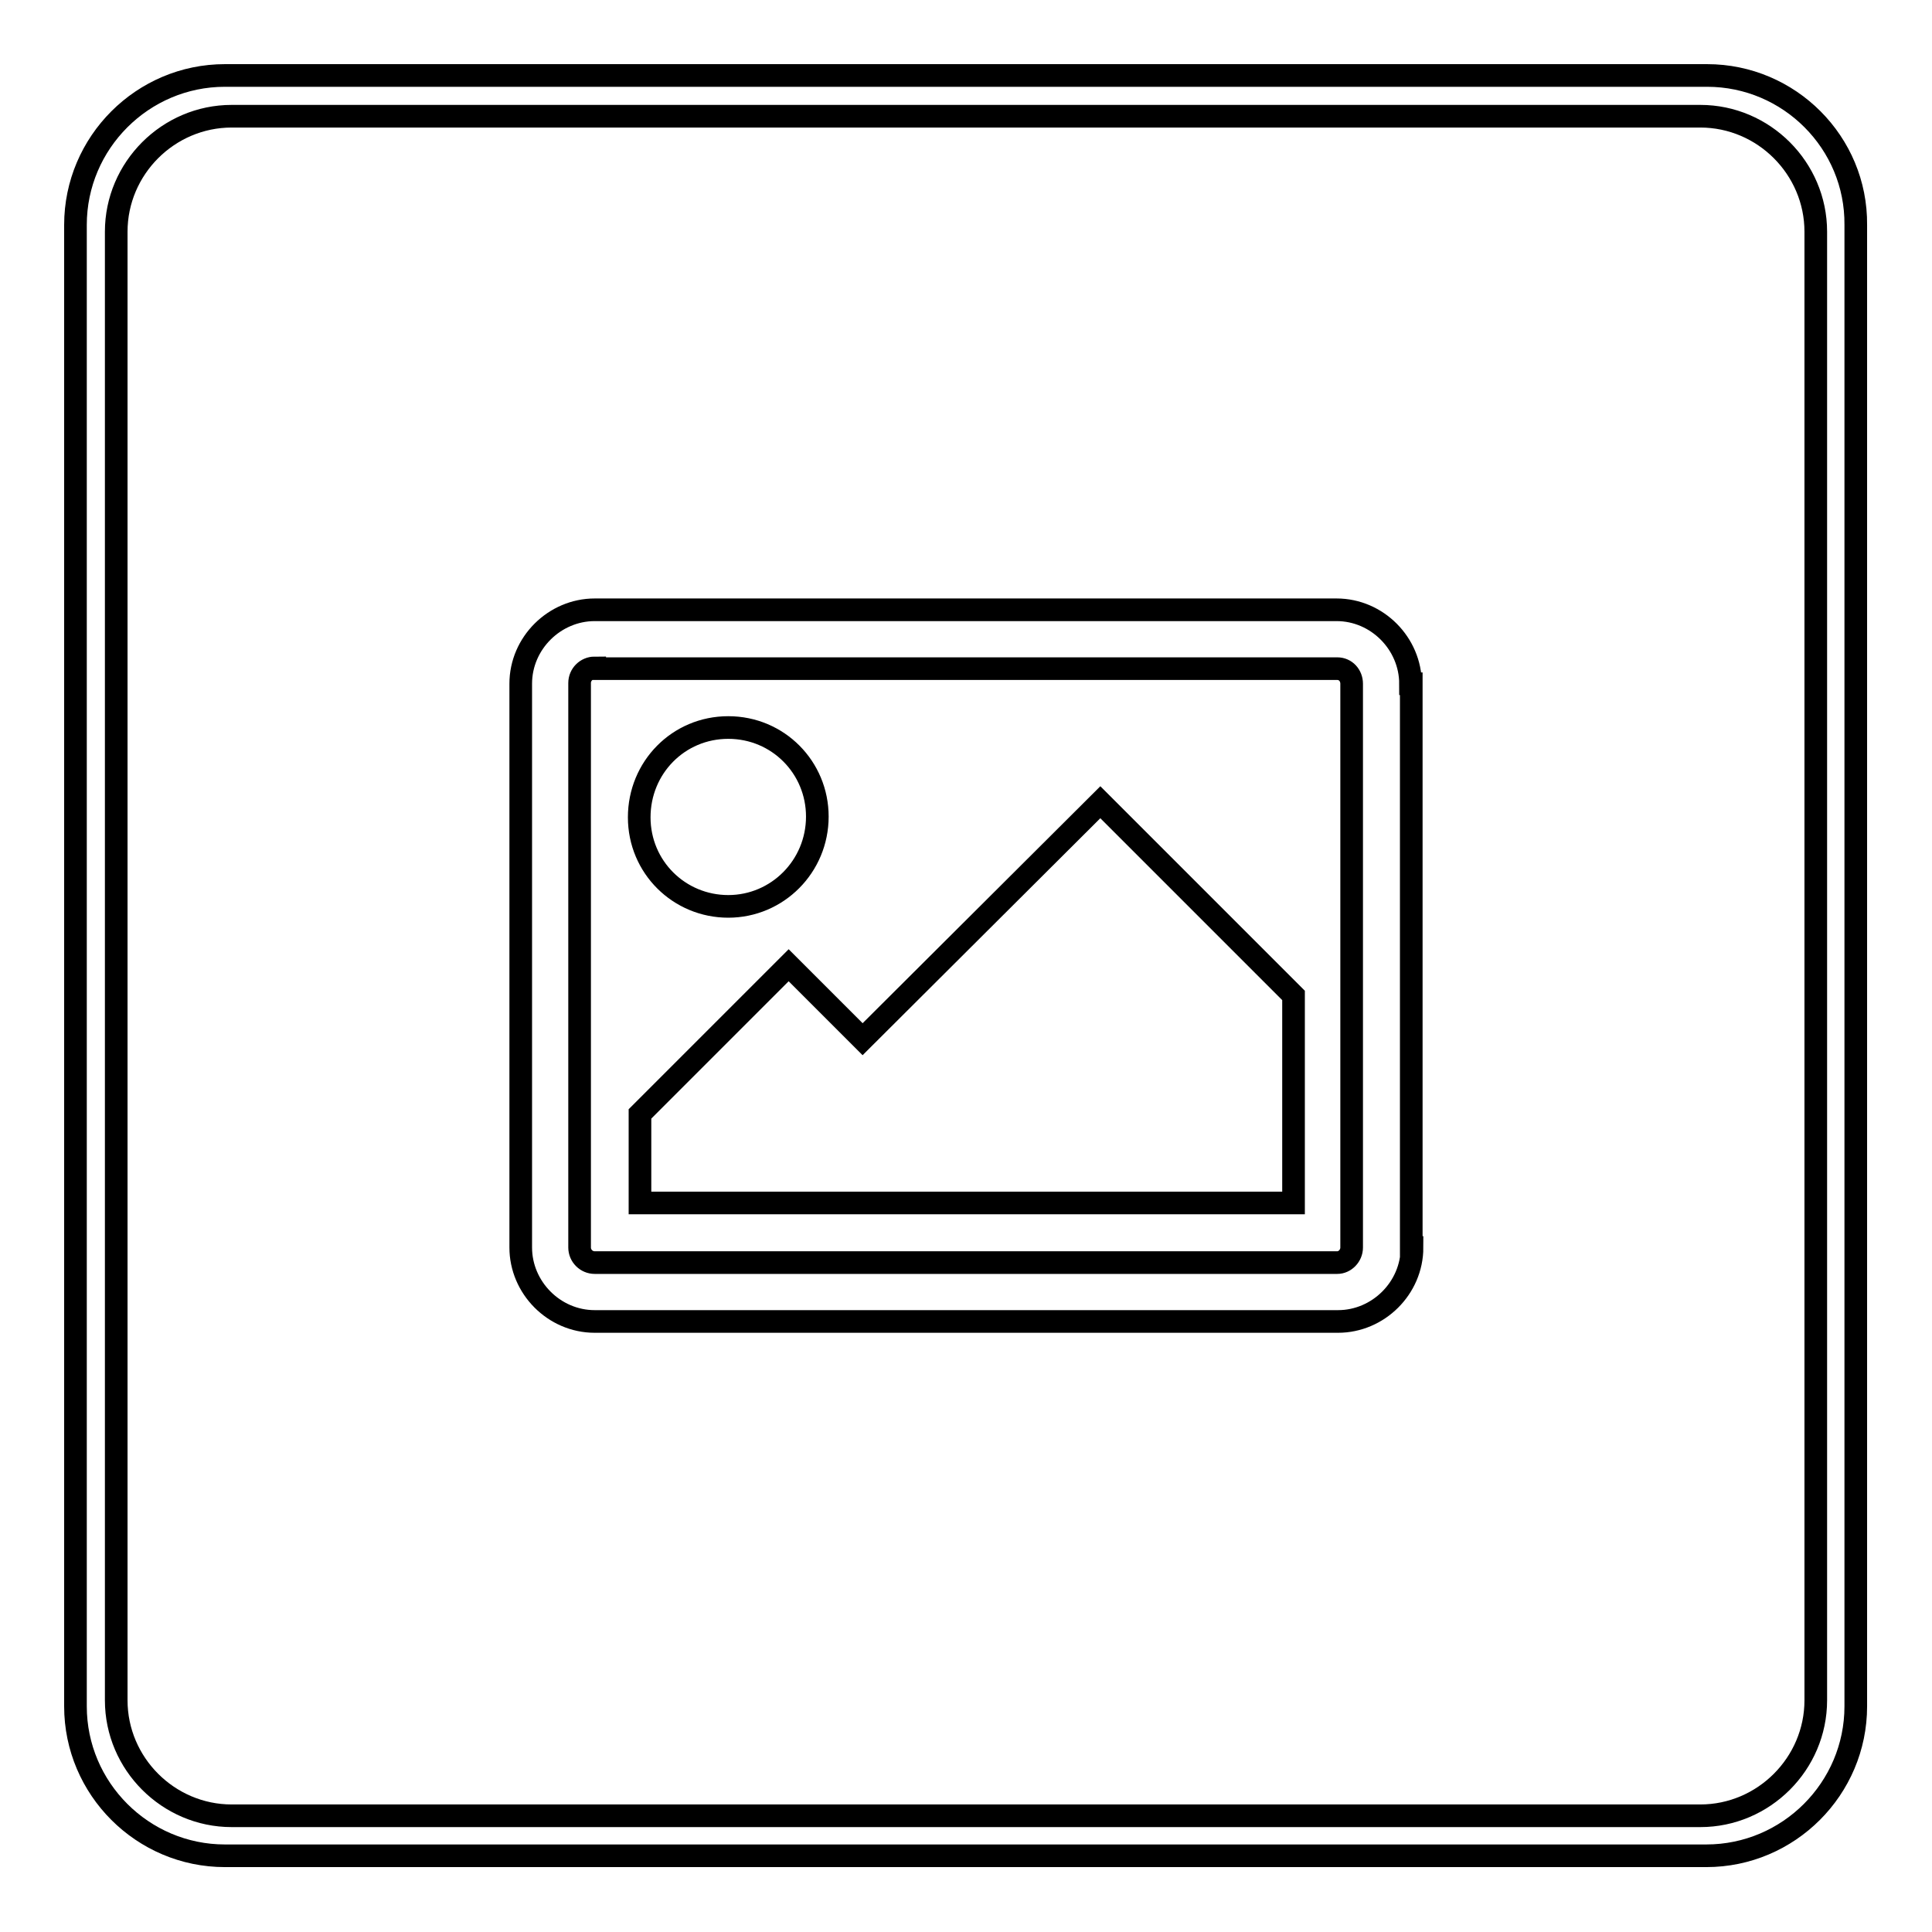
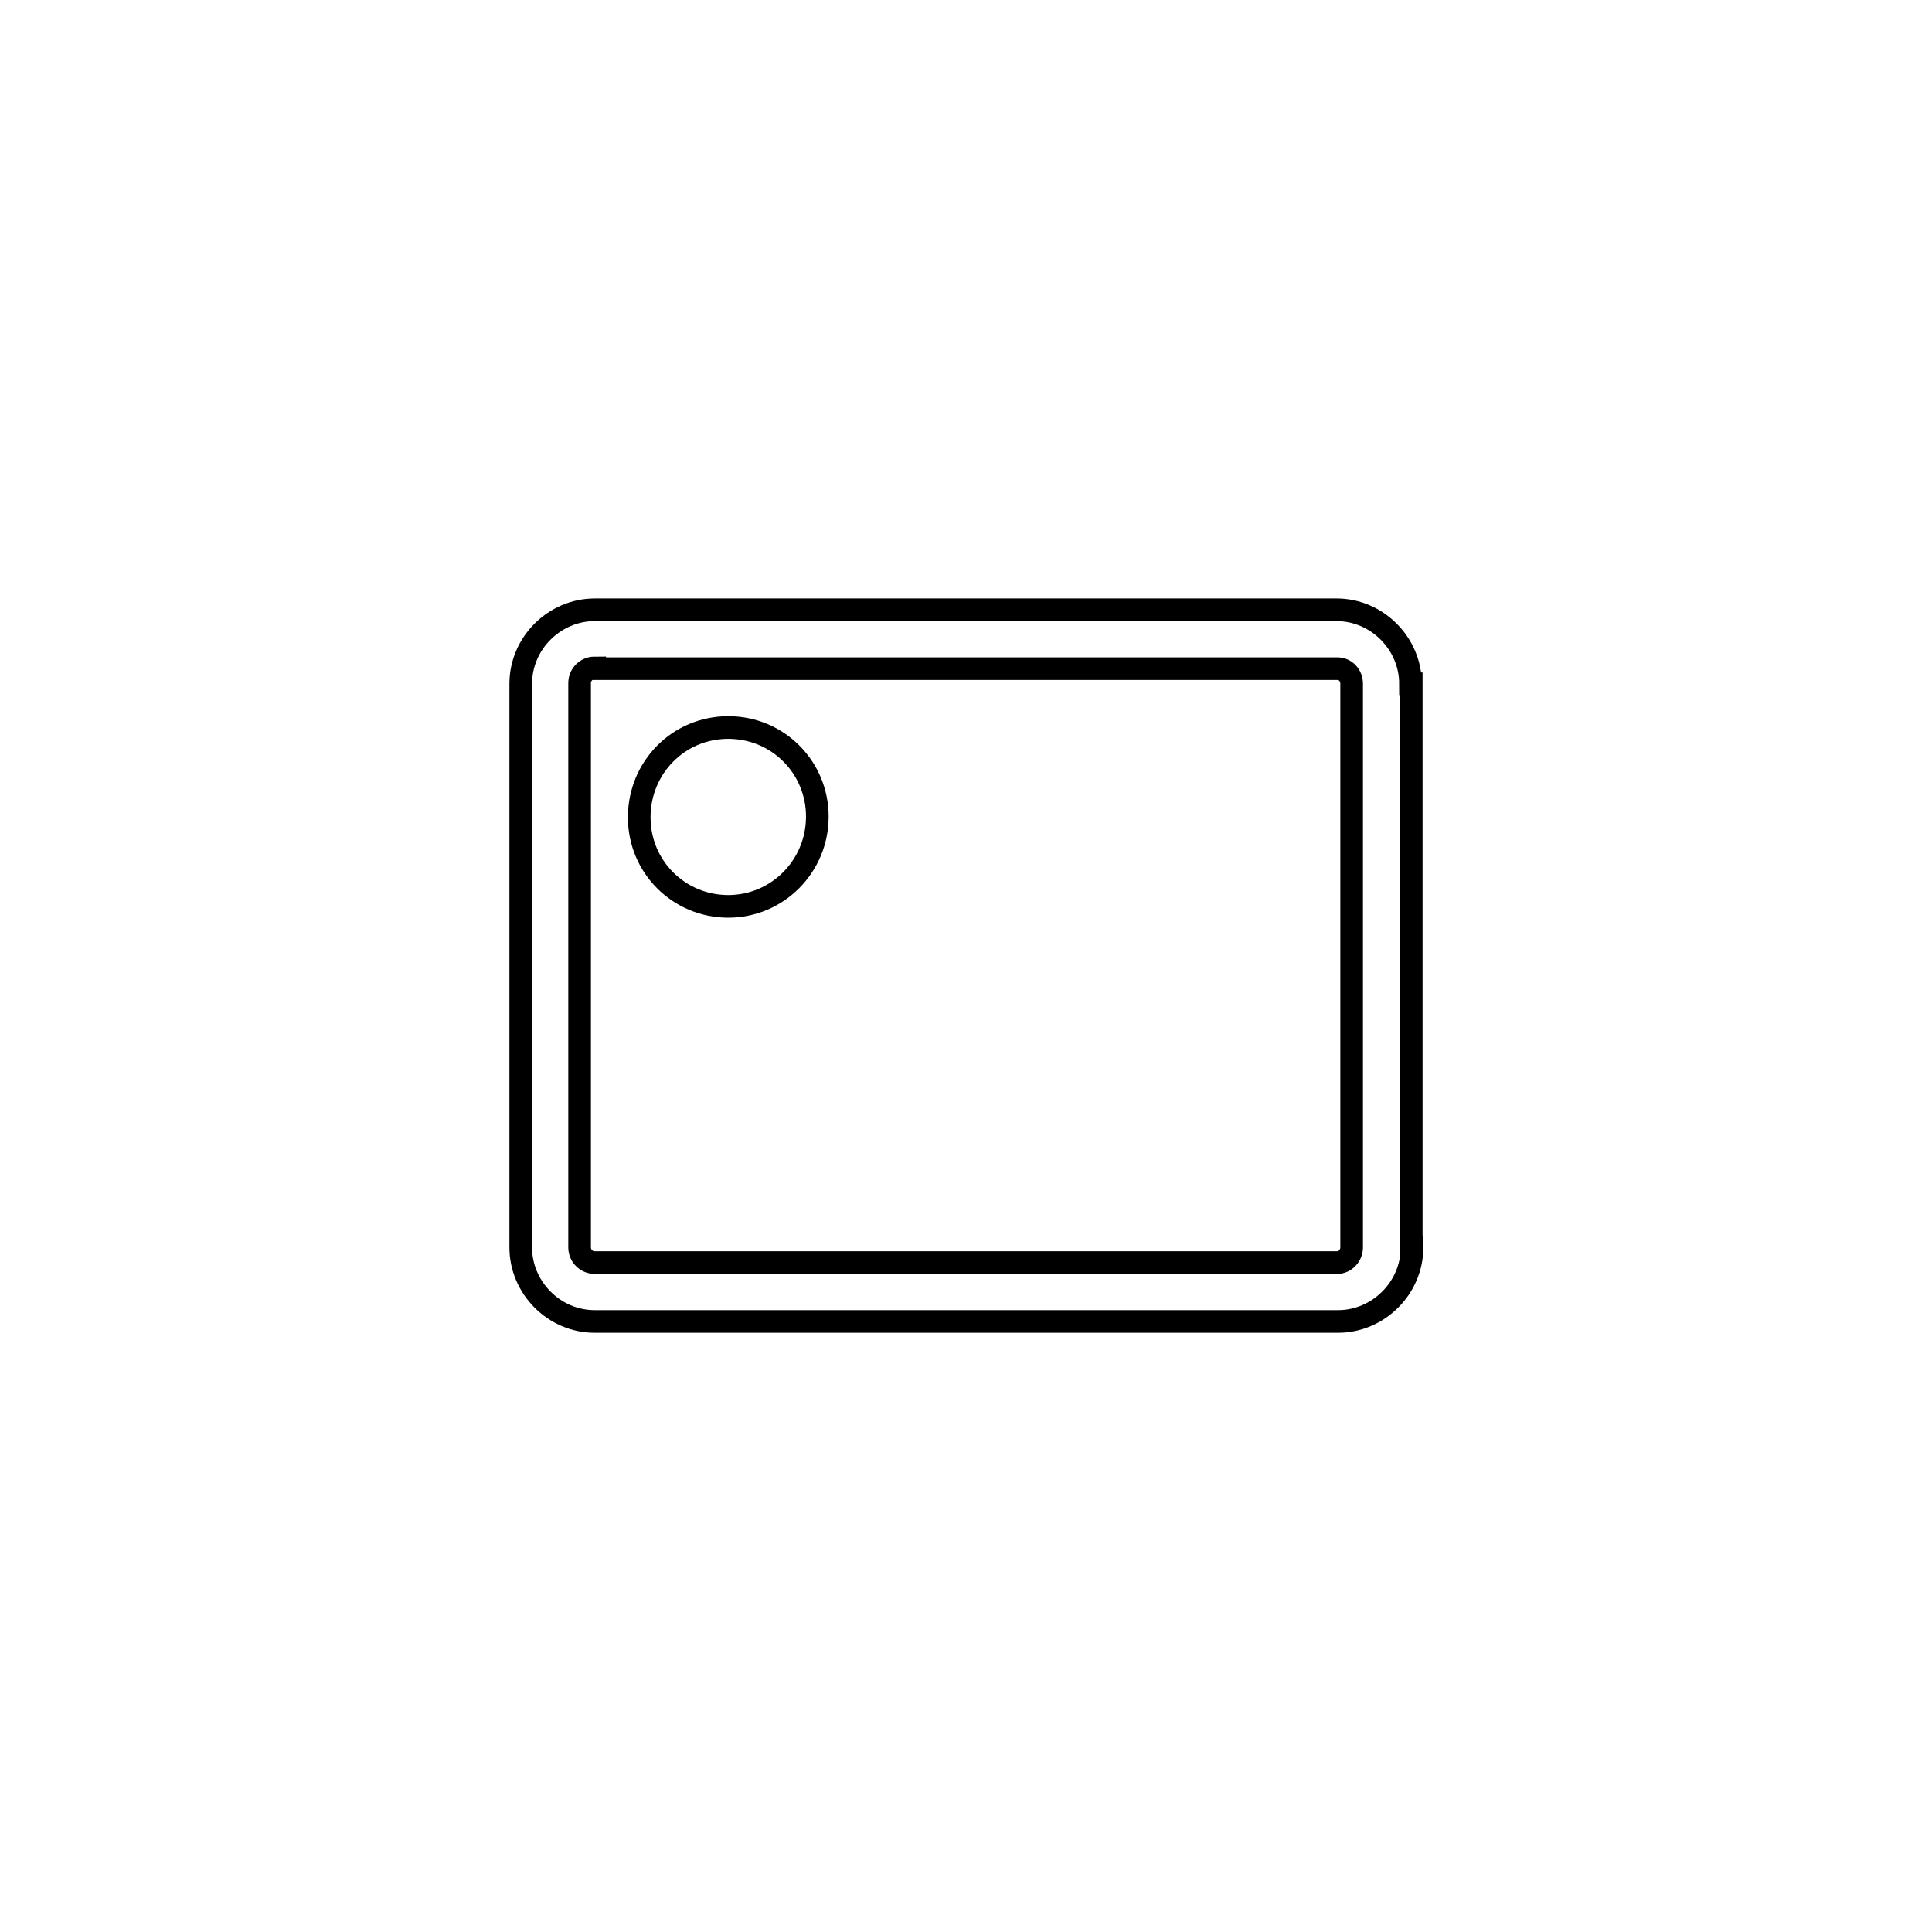
<svg xmlns="http://www.w3.org/2000/svg" version="1.1" x="0px" y="0px" viewBox="0 0 256 256" enable-background="new 0 0 256 256" xml:space="preserve">
  <g>
    <g>
-       <path stroke-width="3" fill-opacity="0" stroke="#000000" d="M226.2,10H29.8C18.9,10,10,18.9,10,29.8v196.3c0,10.9,8.9,19.8,19.8,19.8h196.3c10.9,0,19.8-8.9,19.8-19.8V29.8C246,18.9,237.1,10,226.2,10z M240.6,225.3c0,8.4-6.9,15.3-15.3,15.3H30.7c-8.4,0-15.3-6.9-15.3-15.3V30.7c0-8.4,6.9-15.3,15.3-15.3h194.6c8.4,0,15.3,6.9,15.3,15.3V225.3L240.6,225.3z" />
      <path stroke-width="3" fill-opacity="0" stroke="#000000" d="M186.9,90.6c0-5.3-4.4-9.8-9.8-9.8H78.8c-5.3,0-9.8,4.4-9.8,9.8v74.7c0,5.3,4.4,9.8,9.8,9.8h98.5c5.3,0,9.8-4.4,9.8-9.8h-0.1V90.6L186.9,90.6z M179.1,165.3c0,1.1-0.9,2-1.9,2H78.8c-1.1,0-2-0.9-2-2V90.5c0-1.1,0.9-2,2-2v0.1h98.4c1.1,0,1.9,0.9,1.9,2V165.3L179.1,165.3z" />
      <path stroke-width="3" fill-opacity="0" stroke="#000000" d="M96.5,120.1c6.5,0,11.8-5.3,11.8-11.9c0-6.5-5.2-11.8-11.8-11.8c-6.6,0-11.8,5.3-11.8,11.9C84.7,114.9,90,120.1,96.5,120.1z" />
-       <path stroke-width="3" fill-opacity="0" stroke="#000000" d="M114.3,137.7l-9.8-9.8l-19.7,19.7v11.8h86.5v0h0.1v-27.5l-25.6-25.6L114.3,137.7z" />
    </g>
  </g>
</svg>